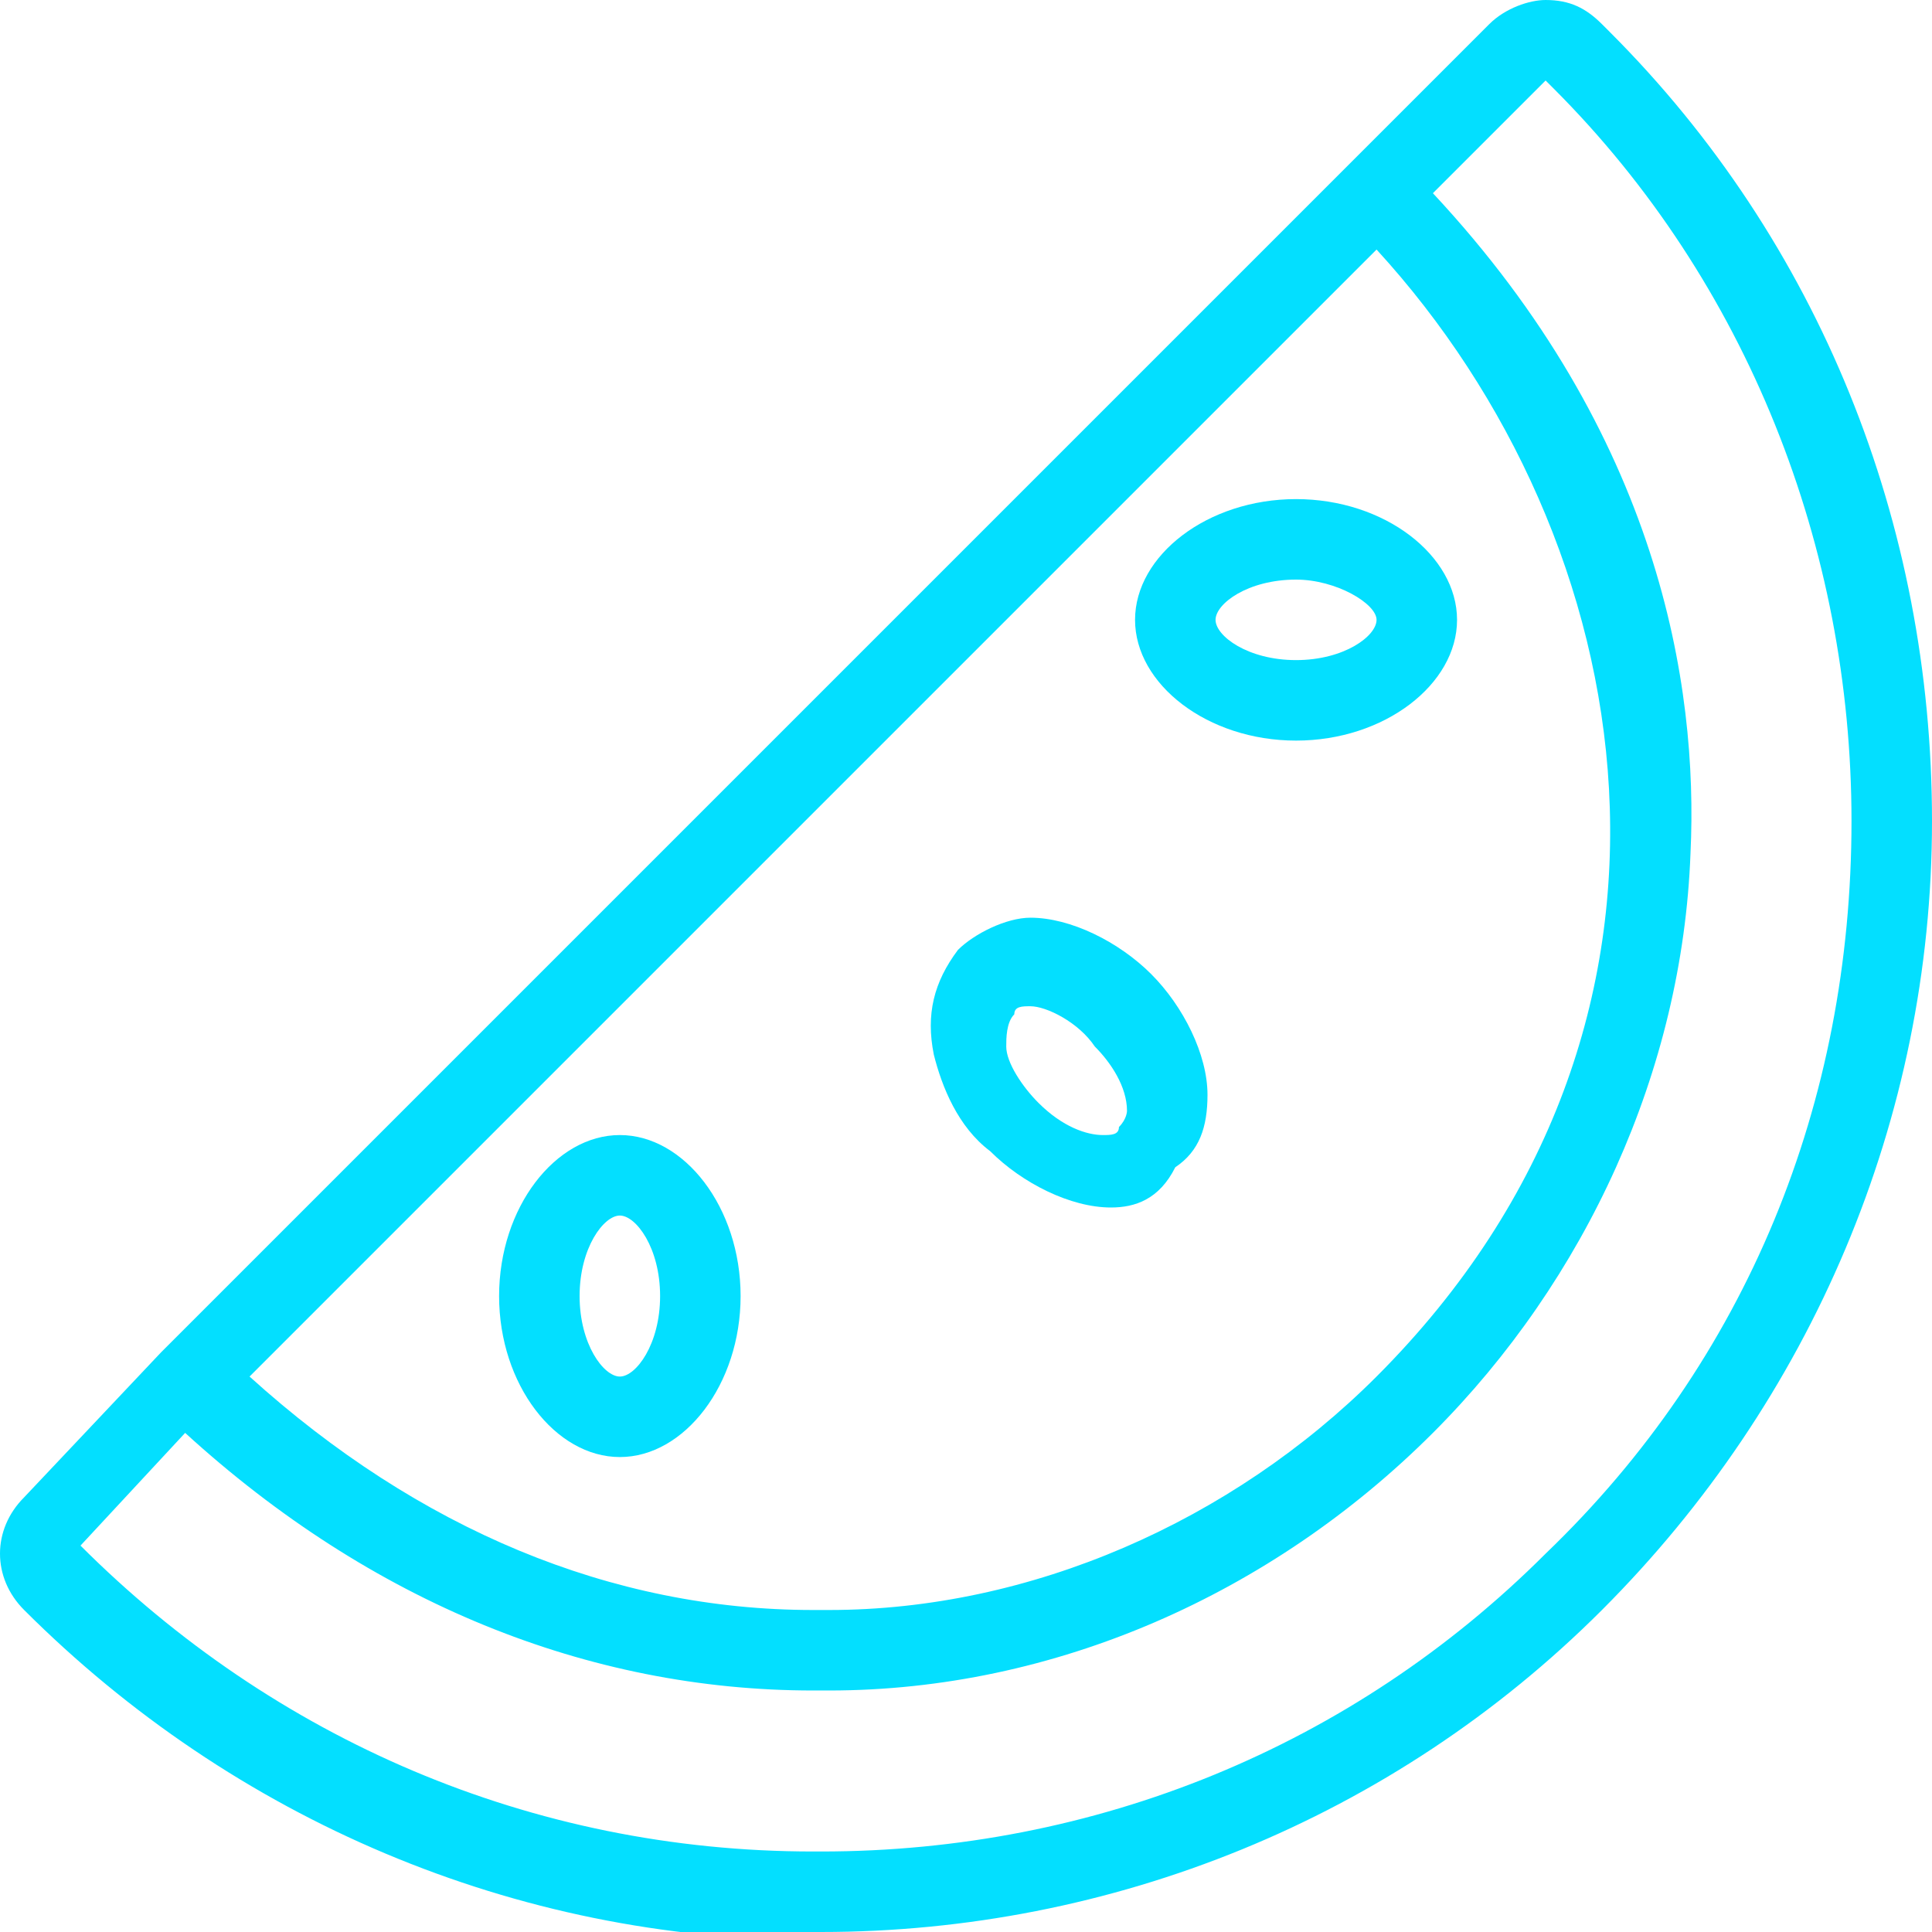
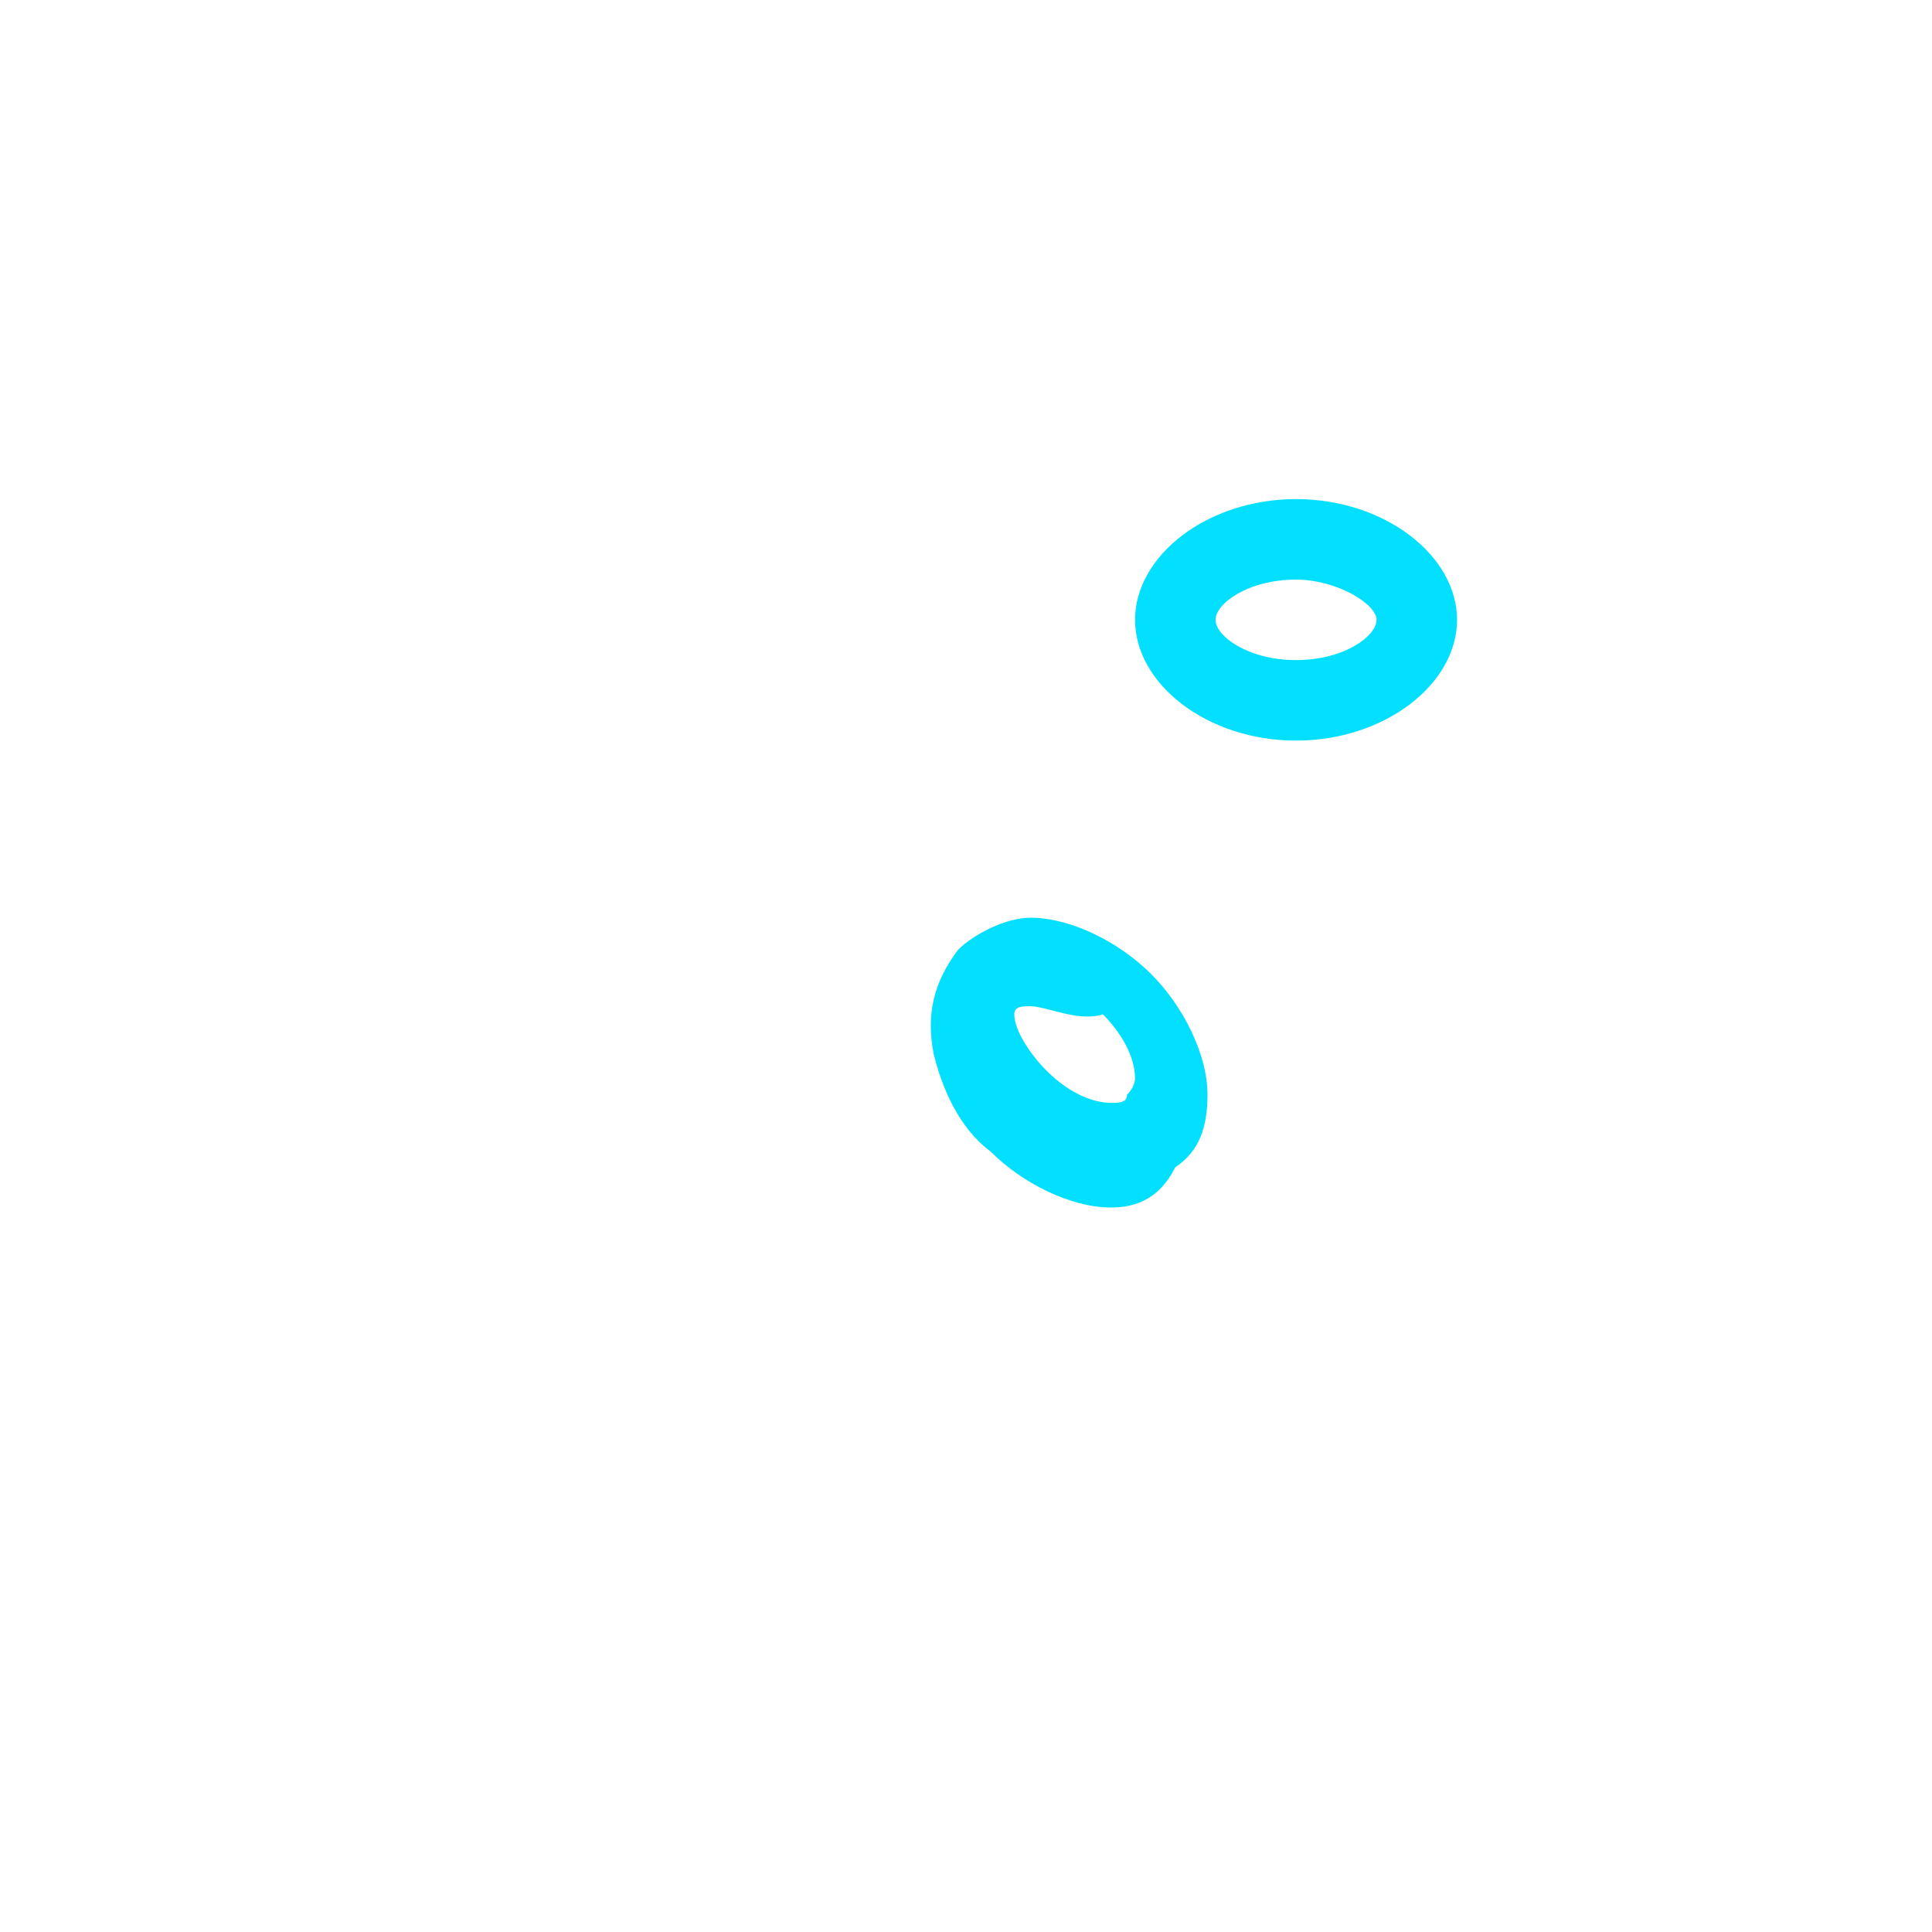
<svg xmlns="http://www.w3.org/2000/svg" xml:space="preserve" style="enable-background:new 0 0 24 24;" viewBox="0 0 24 24" y="0px" x="0px" id="Light" version="1.1">
  <style type="text/css">
	.st0{fill:#03DFFF;}
</style>
  <g>
-     <path d="M10.1,24.1c-3.7,0-7.2-1.5-9.8-4.1c-0.4-0.4-0.4-1,0-1.4L2,16.8c0,0,0,0,0,0L16.8,2c0,0,0,0,0,0l1.7-1.7   C18.7,0.1,19,0,19.2,0c0.3,0,0.5,0.1,0.7,0.3c0,0,0.1,0.1,0.1,0.1c2.6,2.6,4,6.1,4,9.8c0,3.7-1.5,7.2-4.1,9.8c-2.6,2.6-6.1,4-9.7,4   L10.1,24.1z M1,19.2c2.4,2.4,5.6,3.8,9.1,3.8h0.1c3.4,0,6.6-1.3,9-3.7c2.5-2.4,3.8-5.6,3.8-9.1c0-3.4-1.3-6.7-3.7-9.1   c0,0-0.1-0.1-0.1-0.1l-1.4,1.4c2.8,3,3.3,6.1,3.2,8.2c-0.1,2.7-1.3,5.3-3.2,7.2c-2,2-4.7,3.2-7.5,3.2c-0.1,0-0.1,0-0.2,0   c-2.8,0-5.5-1.1-7.8-3.2L1,19.2z M3.1,17.1c2.1,1.9,4.5,2.9,7,2.9c0.1,0,0.1,0,0.2,0c2.5,0,5-1.1,6.8-2.9c4.4-4.4,3.3-10.4,0-14   L3.1,17.1z" class="st0" />
-     <path d="M13.8,15c-0.5,0-1.1-0.3-1.5-0.7c-0.4-0.3-0.6-0.8-0.7-1.2c-0.1-0.5,0-0.9,0.3-1.3c0.2-0.2,0.6-0.4,0.9-0.4   c0.5,0,1.1,0.3,1.5,0.7c0.4,0.4,0.7,1,0.7,1.5c0,0.4-0.1,0.7-0.4,0.9C14.4,14.9,14.1,15,13.8,15z M12.8,12.5c-0.1,0-0.2,0-0.2,0.1   c-0.1,0.1-0.1,0.3-0.1,0.4c0,0.2,0.2,0.5,0.4,0.7c0.3,0.3,0.6,0.4,0.8,0.4c0.1,0,0.2,0,0.2-0.1c0.1-0.1,0.1-0.2,0.1-0.2   c0-0.3-0.2-0.6-0.4-0.8C13.4,12.7,13,12.5,12.8,12.5z" class="st0" />
+     <path d="M13.8,15c-0.5,0-1.1-0.3-1.5-0.7c-0.4-0.3-0.6-0.8-0.7-1.2c-0.1-0.5,0-0.9,0.3-1.3c0.2-0.2,0.6-0.4,0.9-0.4   c0.5,0,1.1,0.3,1.5,0.7c0.4,0.4,0.7,1,0.7,1.5c0,0.4-0.1,0.7-0.4,0.9C14.4,14.9,14.1,15,13.8,15z M12.8,12.5c-0.1,0-0.2,0-0.2,0.1   c0,0.2,0.2,0.5,0.4,0.7c0.3,0.3,0.6,0.4,0.8,0.4c0.1,0,0.2,0,0.2-0.1c0.1-0.1,0.1-0.2,0.1-0.2   c0-0.3-0.2-0.6-0.4-0.8C13.4,12.7,13,12.5,12.8,12.5z" class="st0" />
    <path d="M16.1,9.2c-1.1,0-2-0.7-2-1.5s0.9-1.5,2-1.5s2,0.7,2,1.5C18.1,8.5,17.2,9.2,16.1,9.2z M16.1,7.2   c-0.6,0-1,0.3-1,0.5s0.4,0.5,1,0.5s1-0.3,1-0.5S16.6,7.2,16.1,7.2z" class="st0" />
-     <path d="M7.7,18.1c-0.8,0-1.5-0.9-1.5-2c0-1.1,0.7-2,1.5-2c0.8,0,1.5,0.9,1.5,2C9.2,17.2,8.5,18.1,7.7,18.1z M7.7,15.1   c-0.2,0-0.5,0.4-0.5,1c0,0.6,0.3,1,0.5,1c0.2,0,0.5-0.4,0.5-1C8.2,15.5,7.9,15.1,7.7,15.1z" class="st0" />
  </g>
</svg>